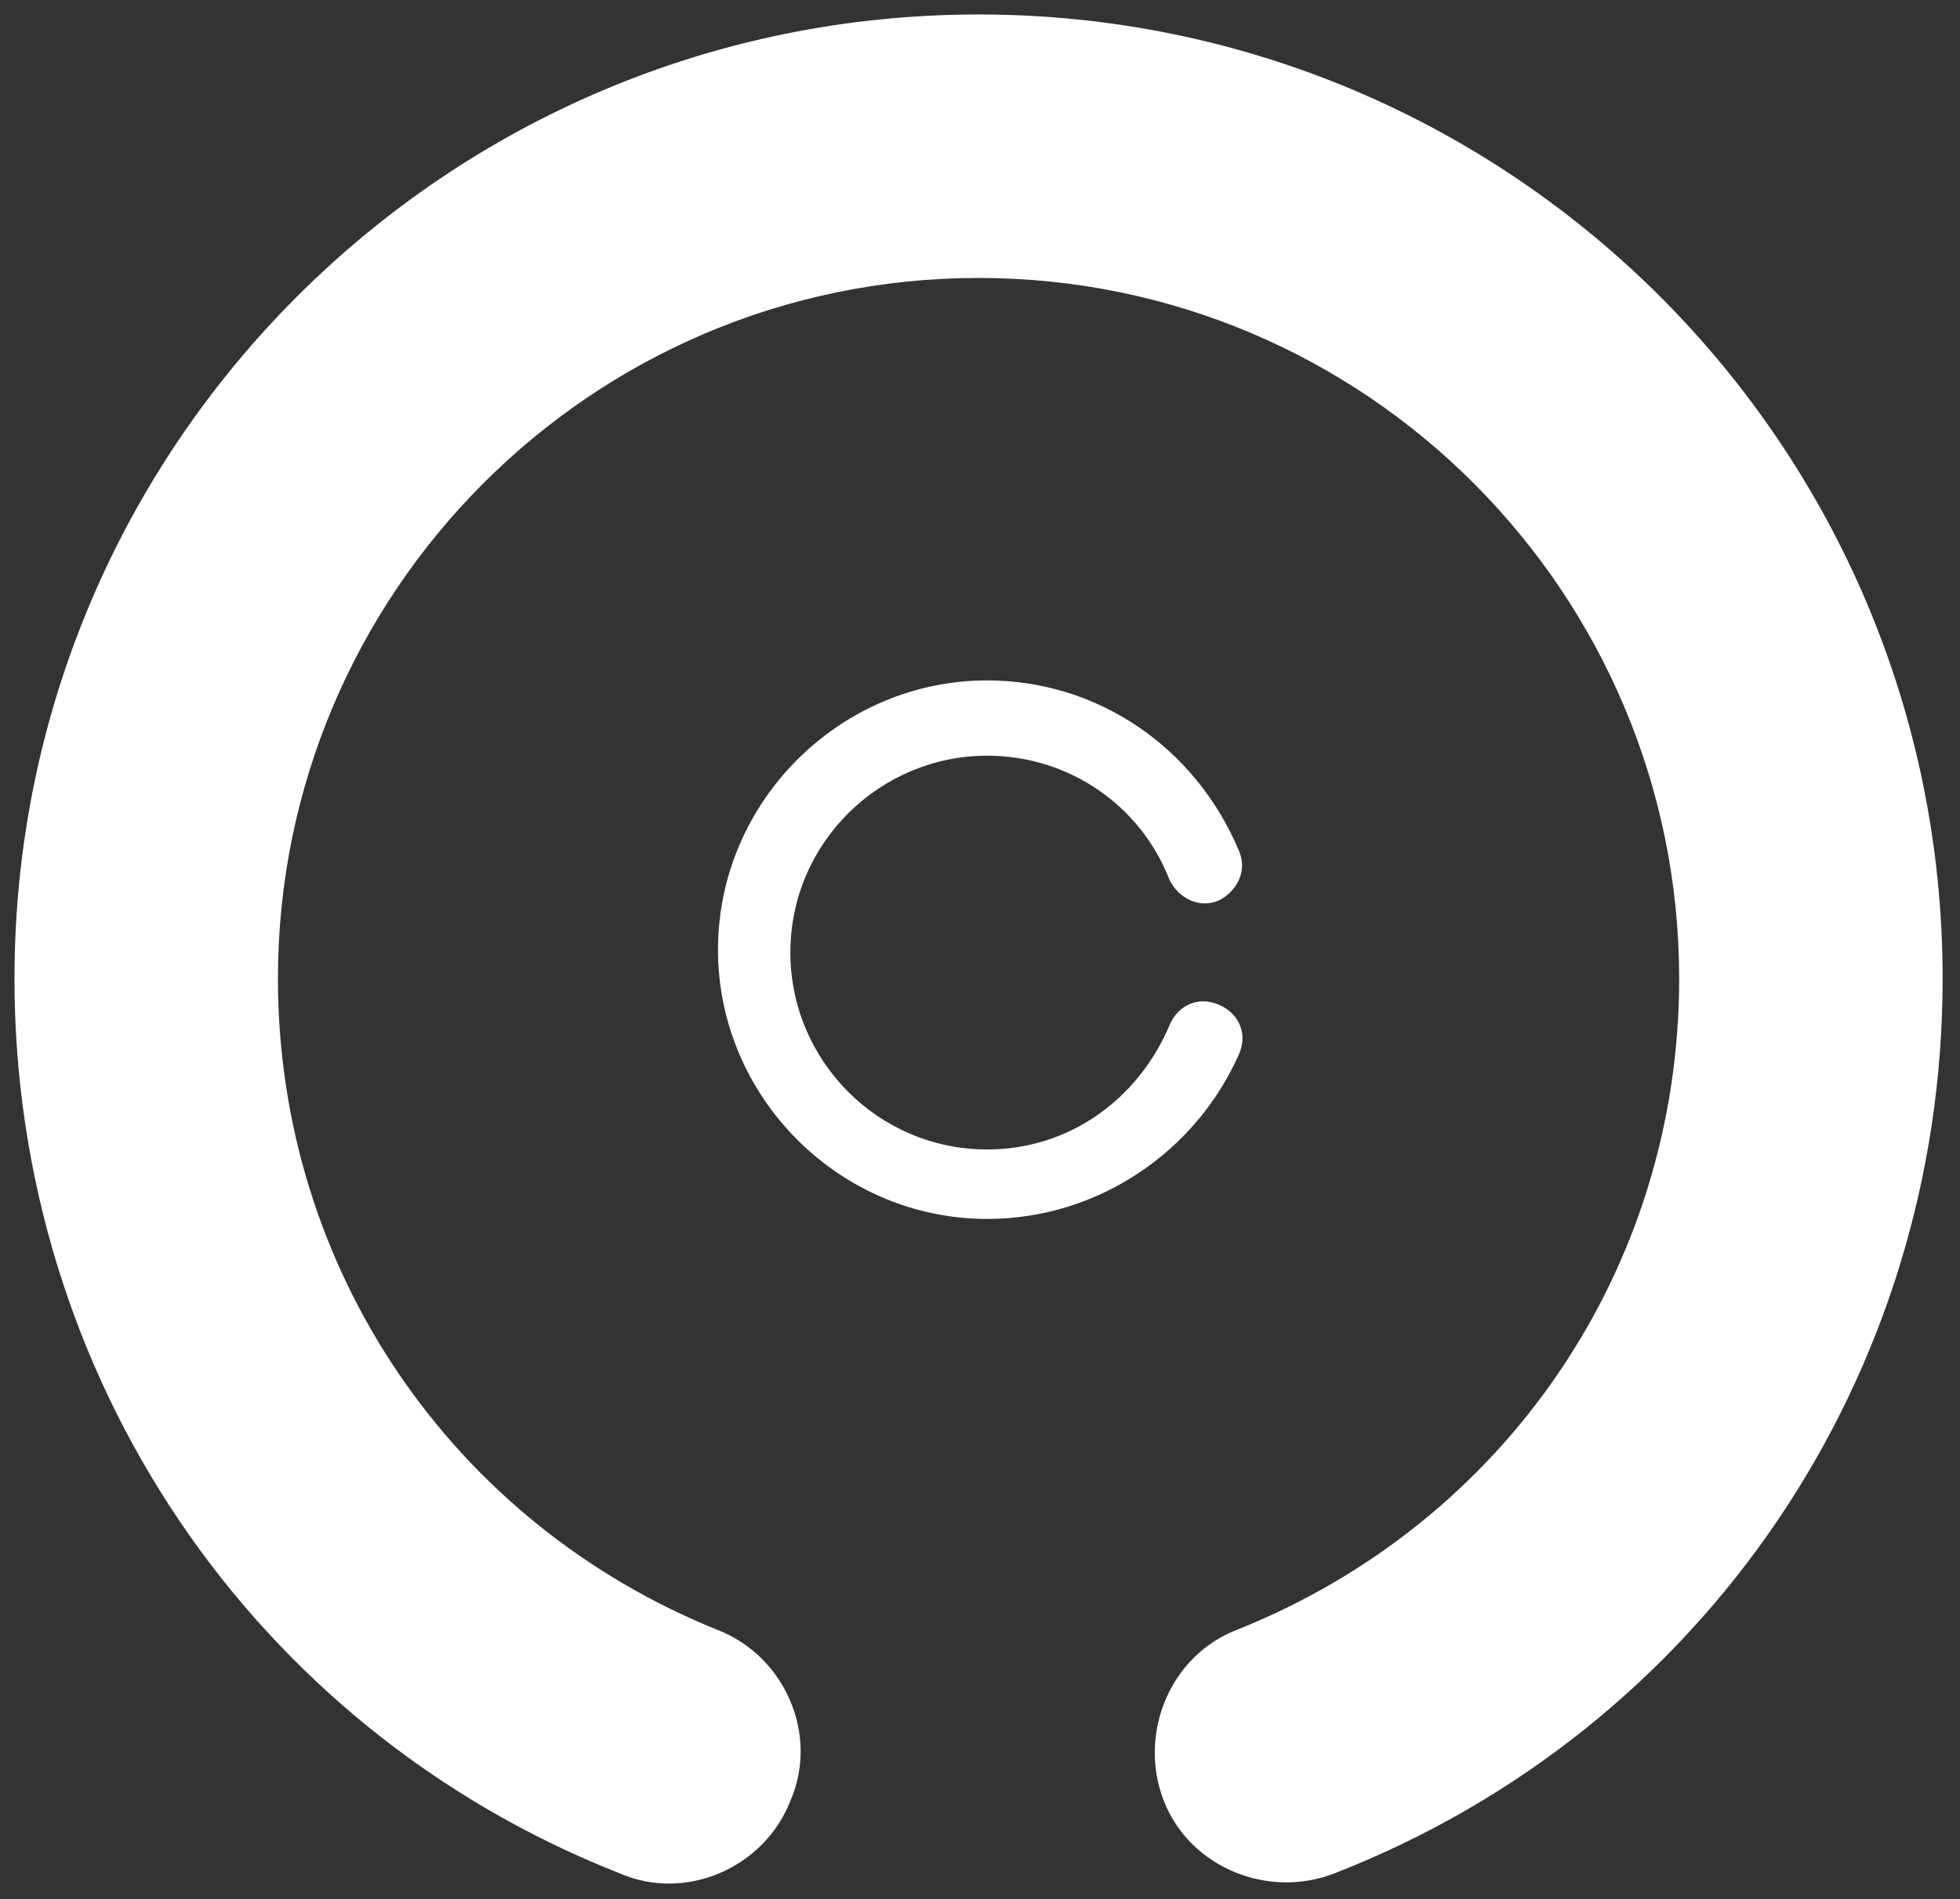
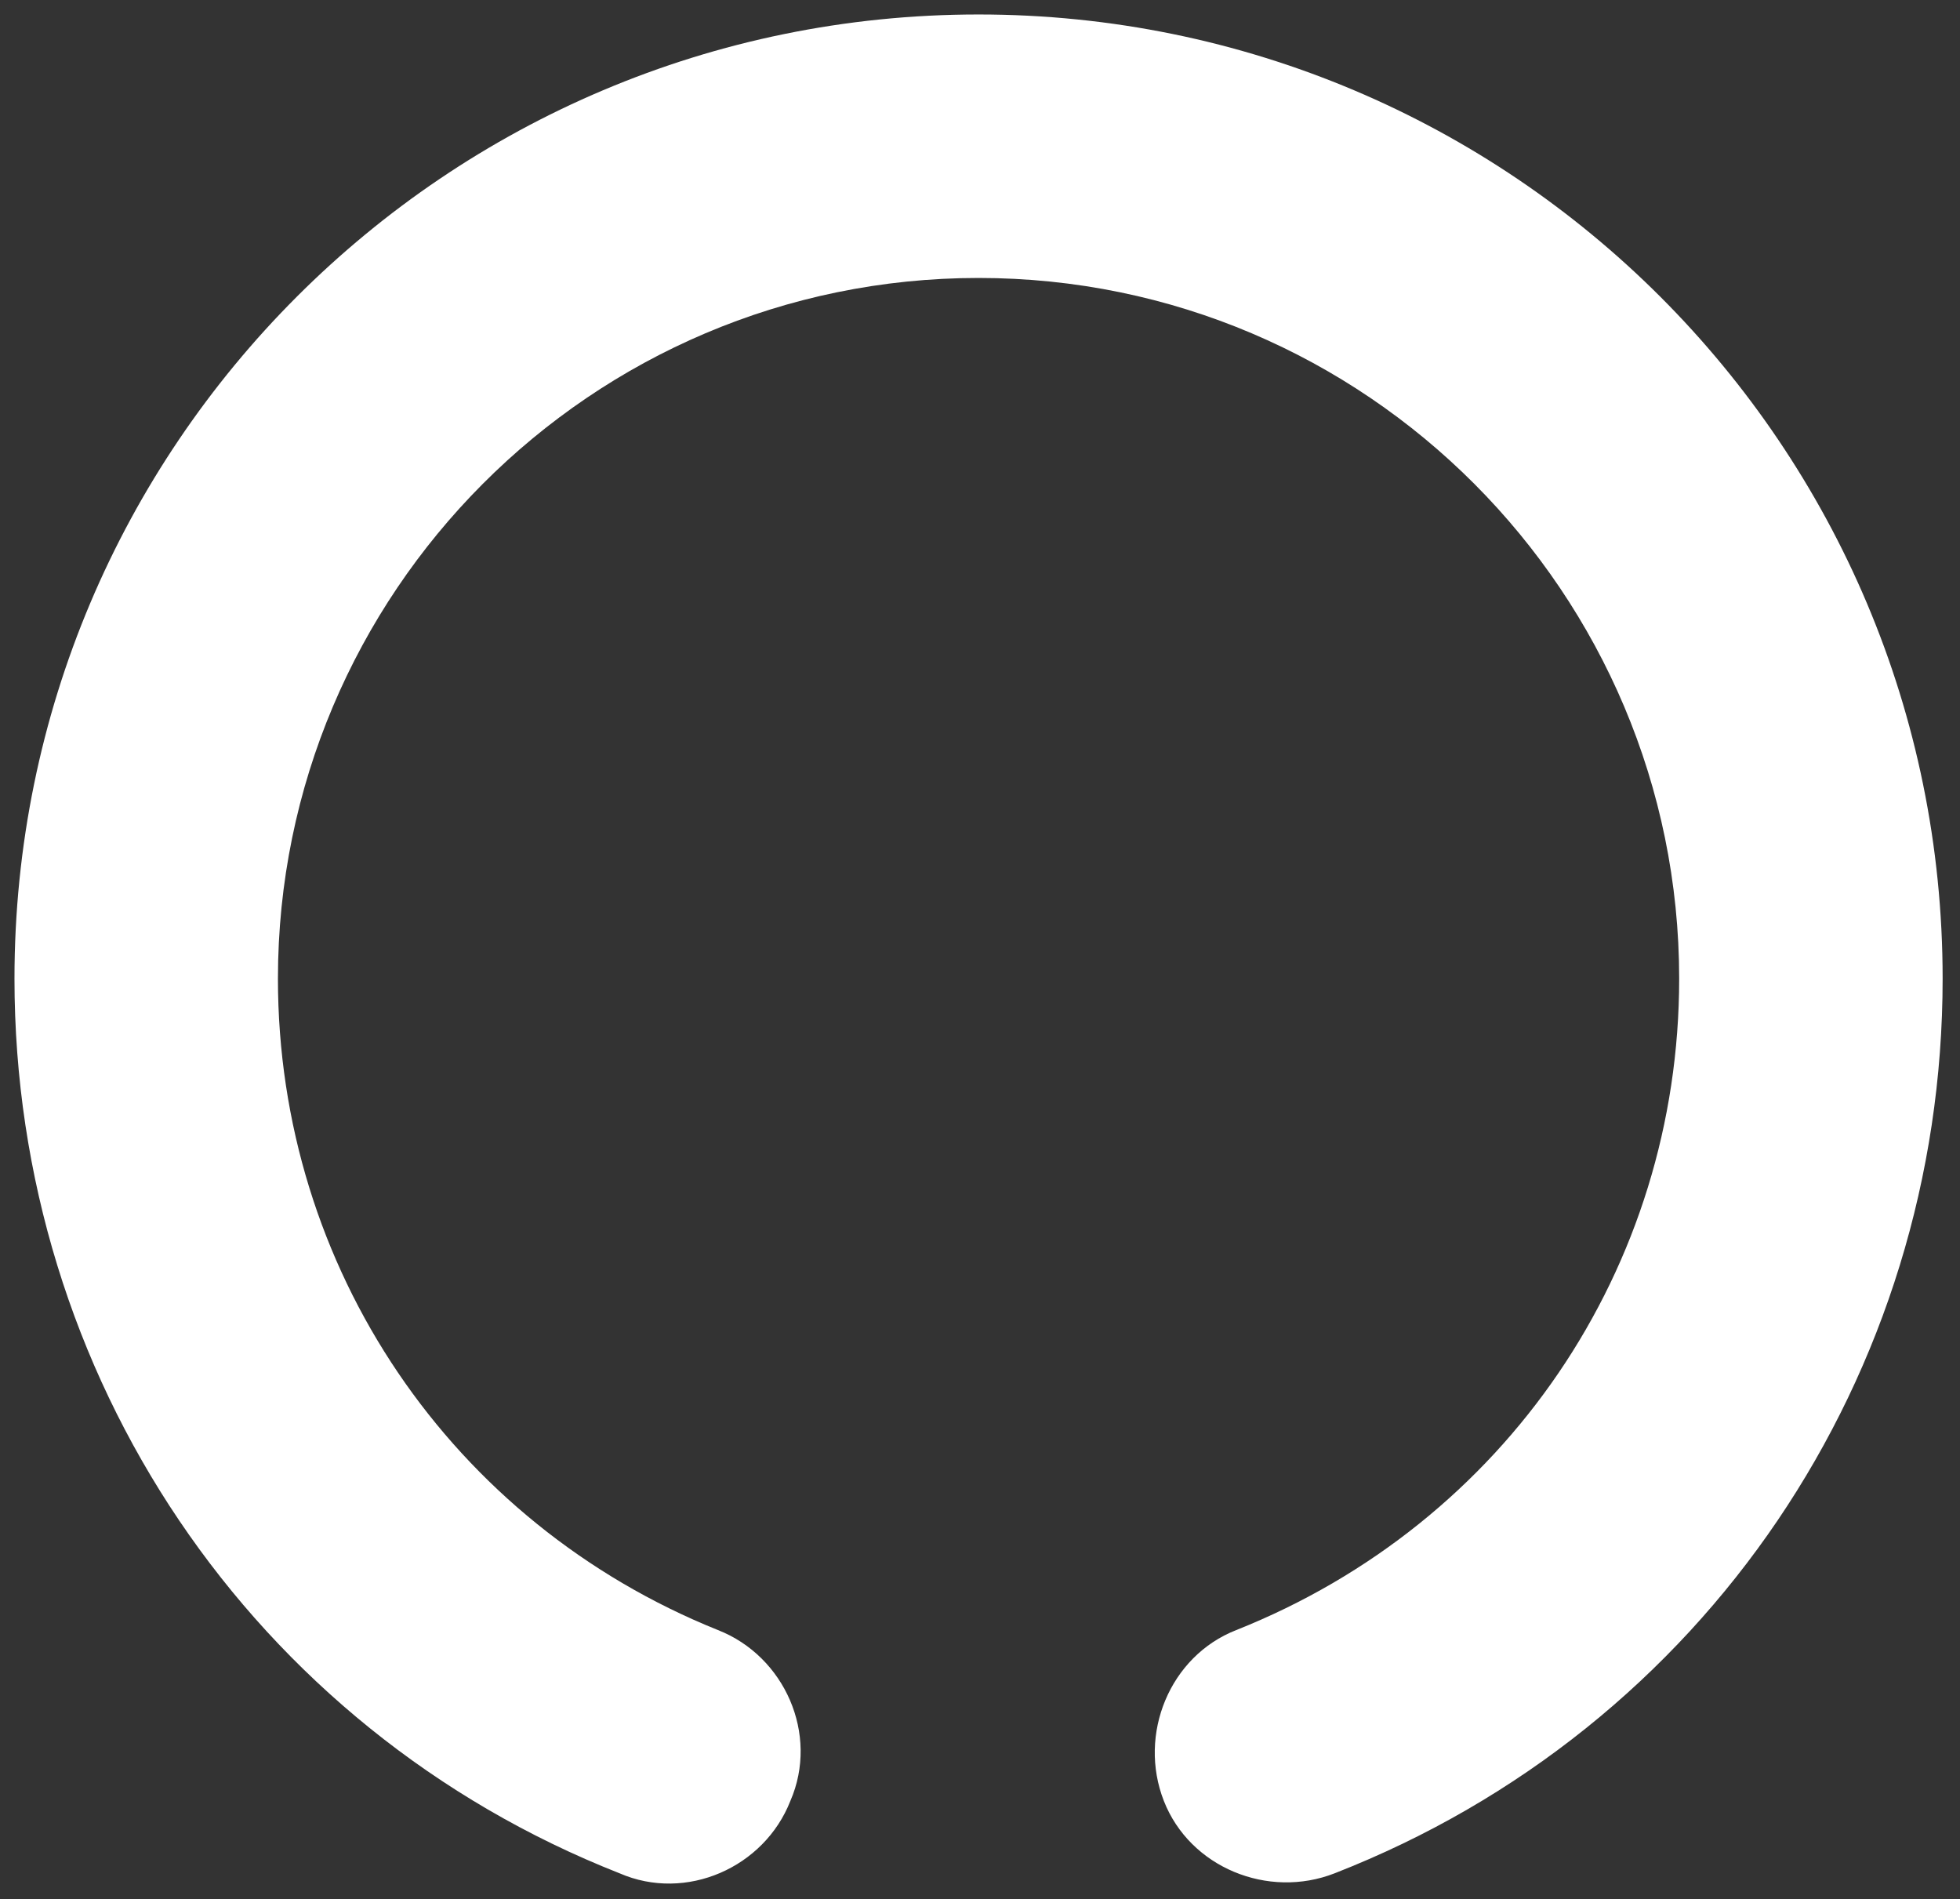
<svg xmlns="http://www.w3.org/2000/svg" version="1.1" id="Calque_27" x="0" y="0" viewBox="0 0 67.7 65.6" xml:space="preserve">
  <rect x="0" y="0" width="67.7" height="65.6" fill="#333333" stroke="none" />
  <style>.st0{fill:#fff}</style>
  <path class="st0" d="M0.5,33.8c0-18.4,14.9-33.3,33.3-33.3s33.3,14.9,33.3,33.3c0,13.7-8.2,25.9-21,30.9c-2.3,0.9-5-0.2-5.9-2.5 c-0.9-2.3,0.2-5,2.5-5.9C52,52.6,58,43.8,58,33.8C58,20.5,47.2,9.6,33.8,9.6S9.6,20.5,9.6,33.8c0,10,6,18.8,15.2,22.5 c2.3,0.9,3.5,3.6,2.5,5.9c-0.9,2.3-3.6,3.5-5.9,2.5C8.7,59.7,0.5,47.5,0.5,33.8z" />
-   <path class="st0" d="M34.1,42.1c-5.1,0-9.3-4.2-9.3-9.3s4.2-9.3,9.3-9.3c3.8,0,7.2,2.3,8.7,5.9c0.3,0.7-0.1,1.4-0.7,1.7 c-0.7,0.3-1.4-0.1-1.7-0.7c-1-2.6-3.5-4.3-6.3-4.3c-3.7,0-6.8,3-6.8,6.8c0,3.7,3,6.8,6.8,6.8c2.8,0,5.2-1.7,6.3-4.3 c0.3-0.7,1-1,1.7-0.7c0.7,0.3,1,1,0.7,1.7C41.3,39.8,37.9,42.1,34.1,42.1z" />
</svg>